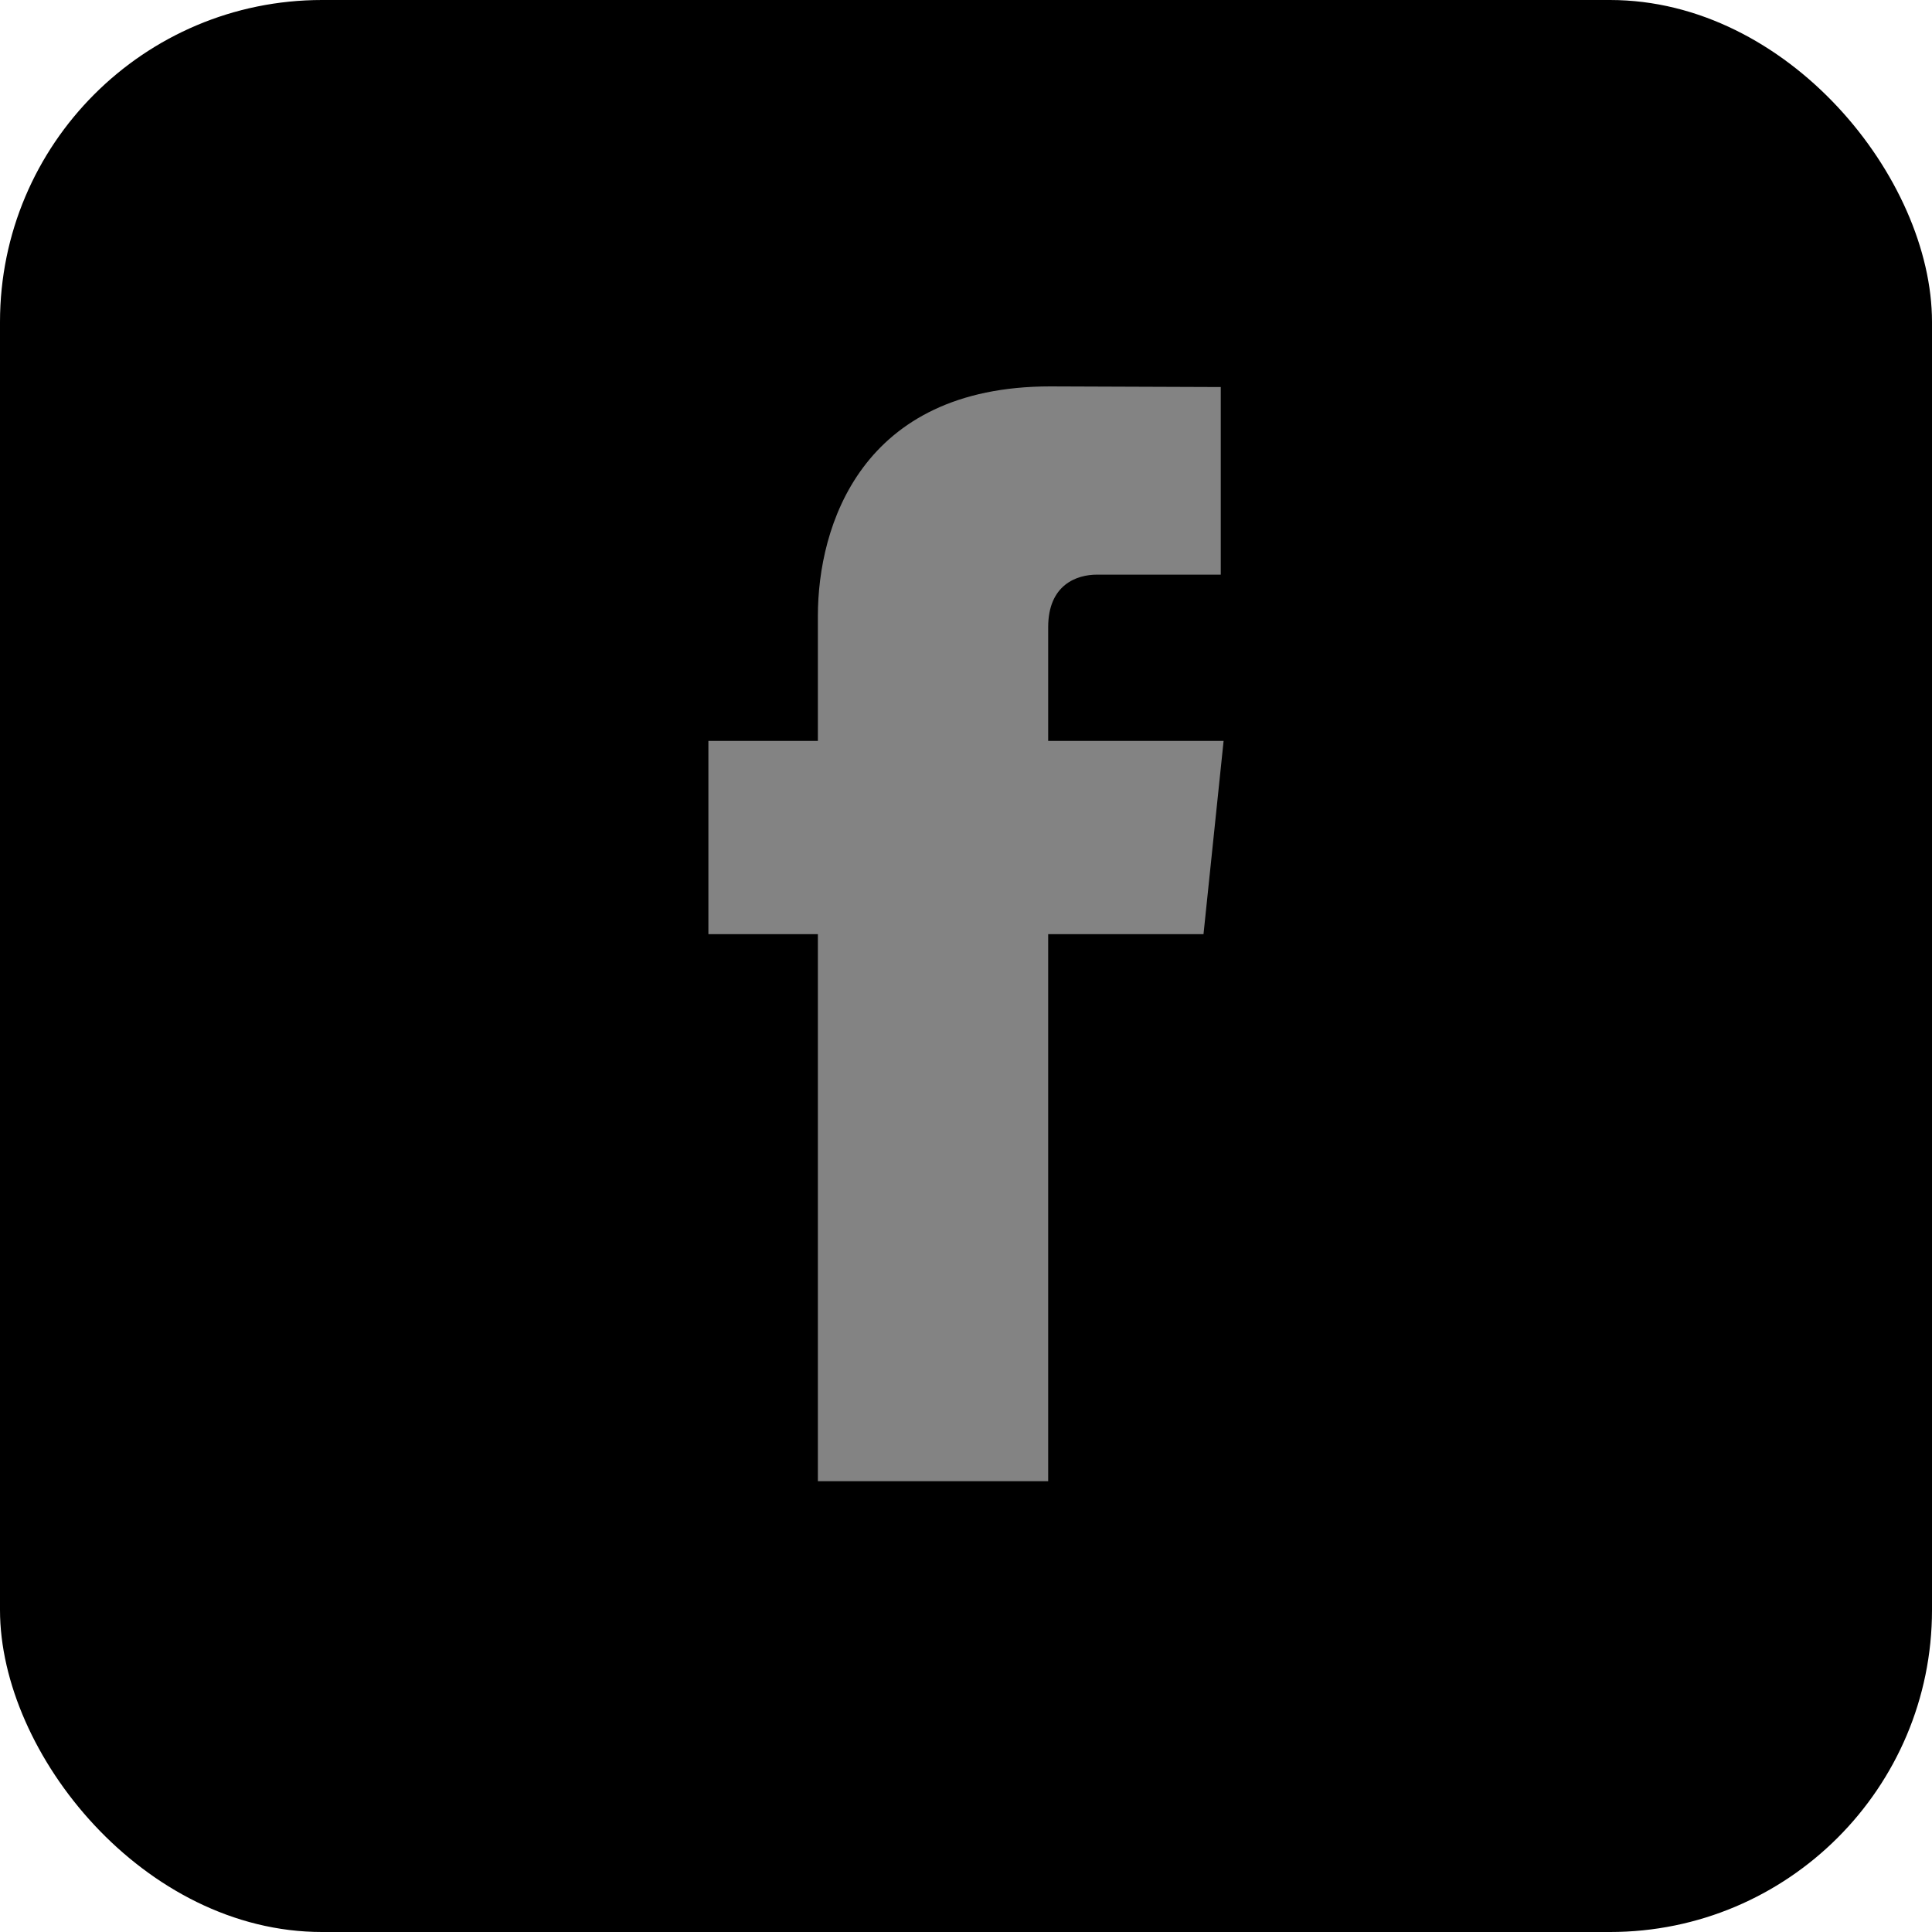
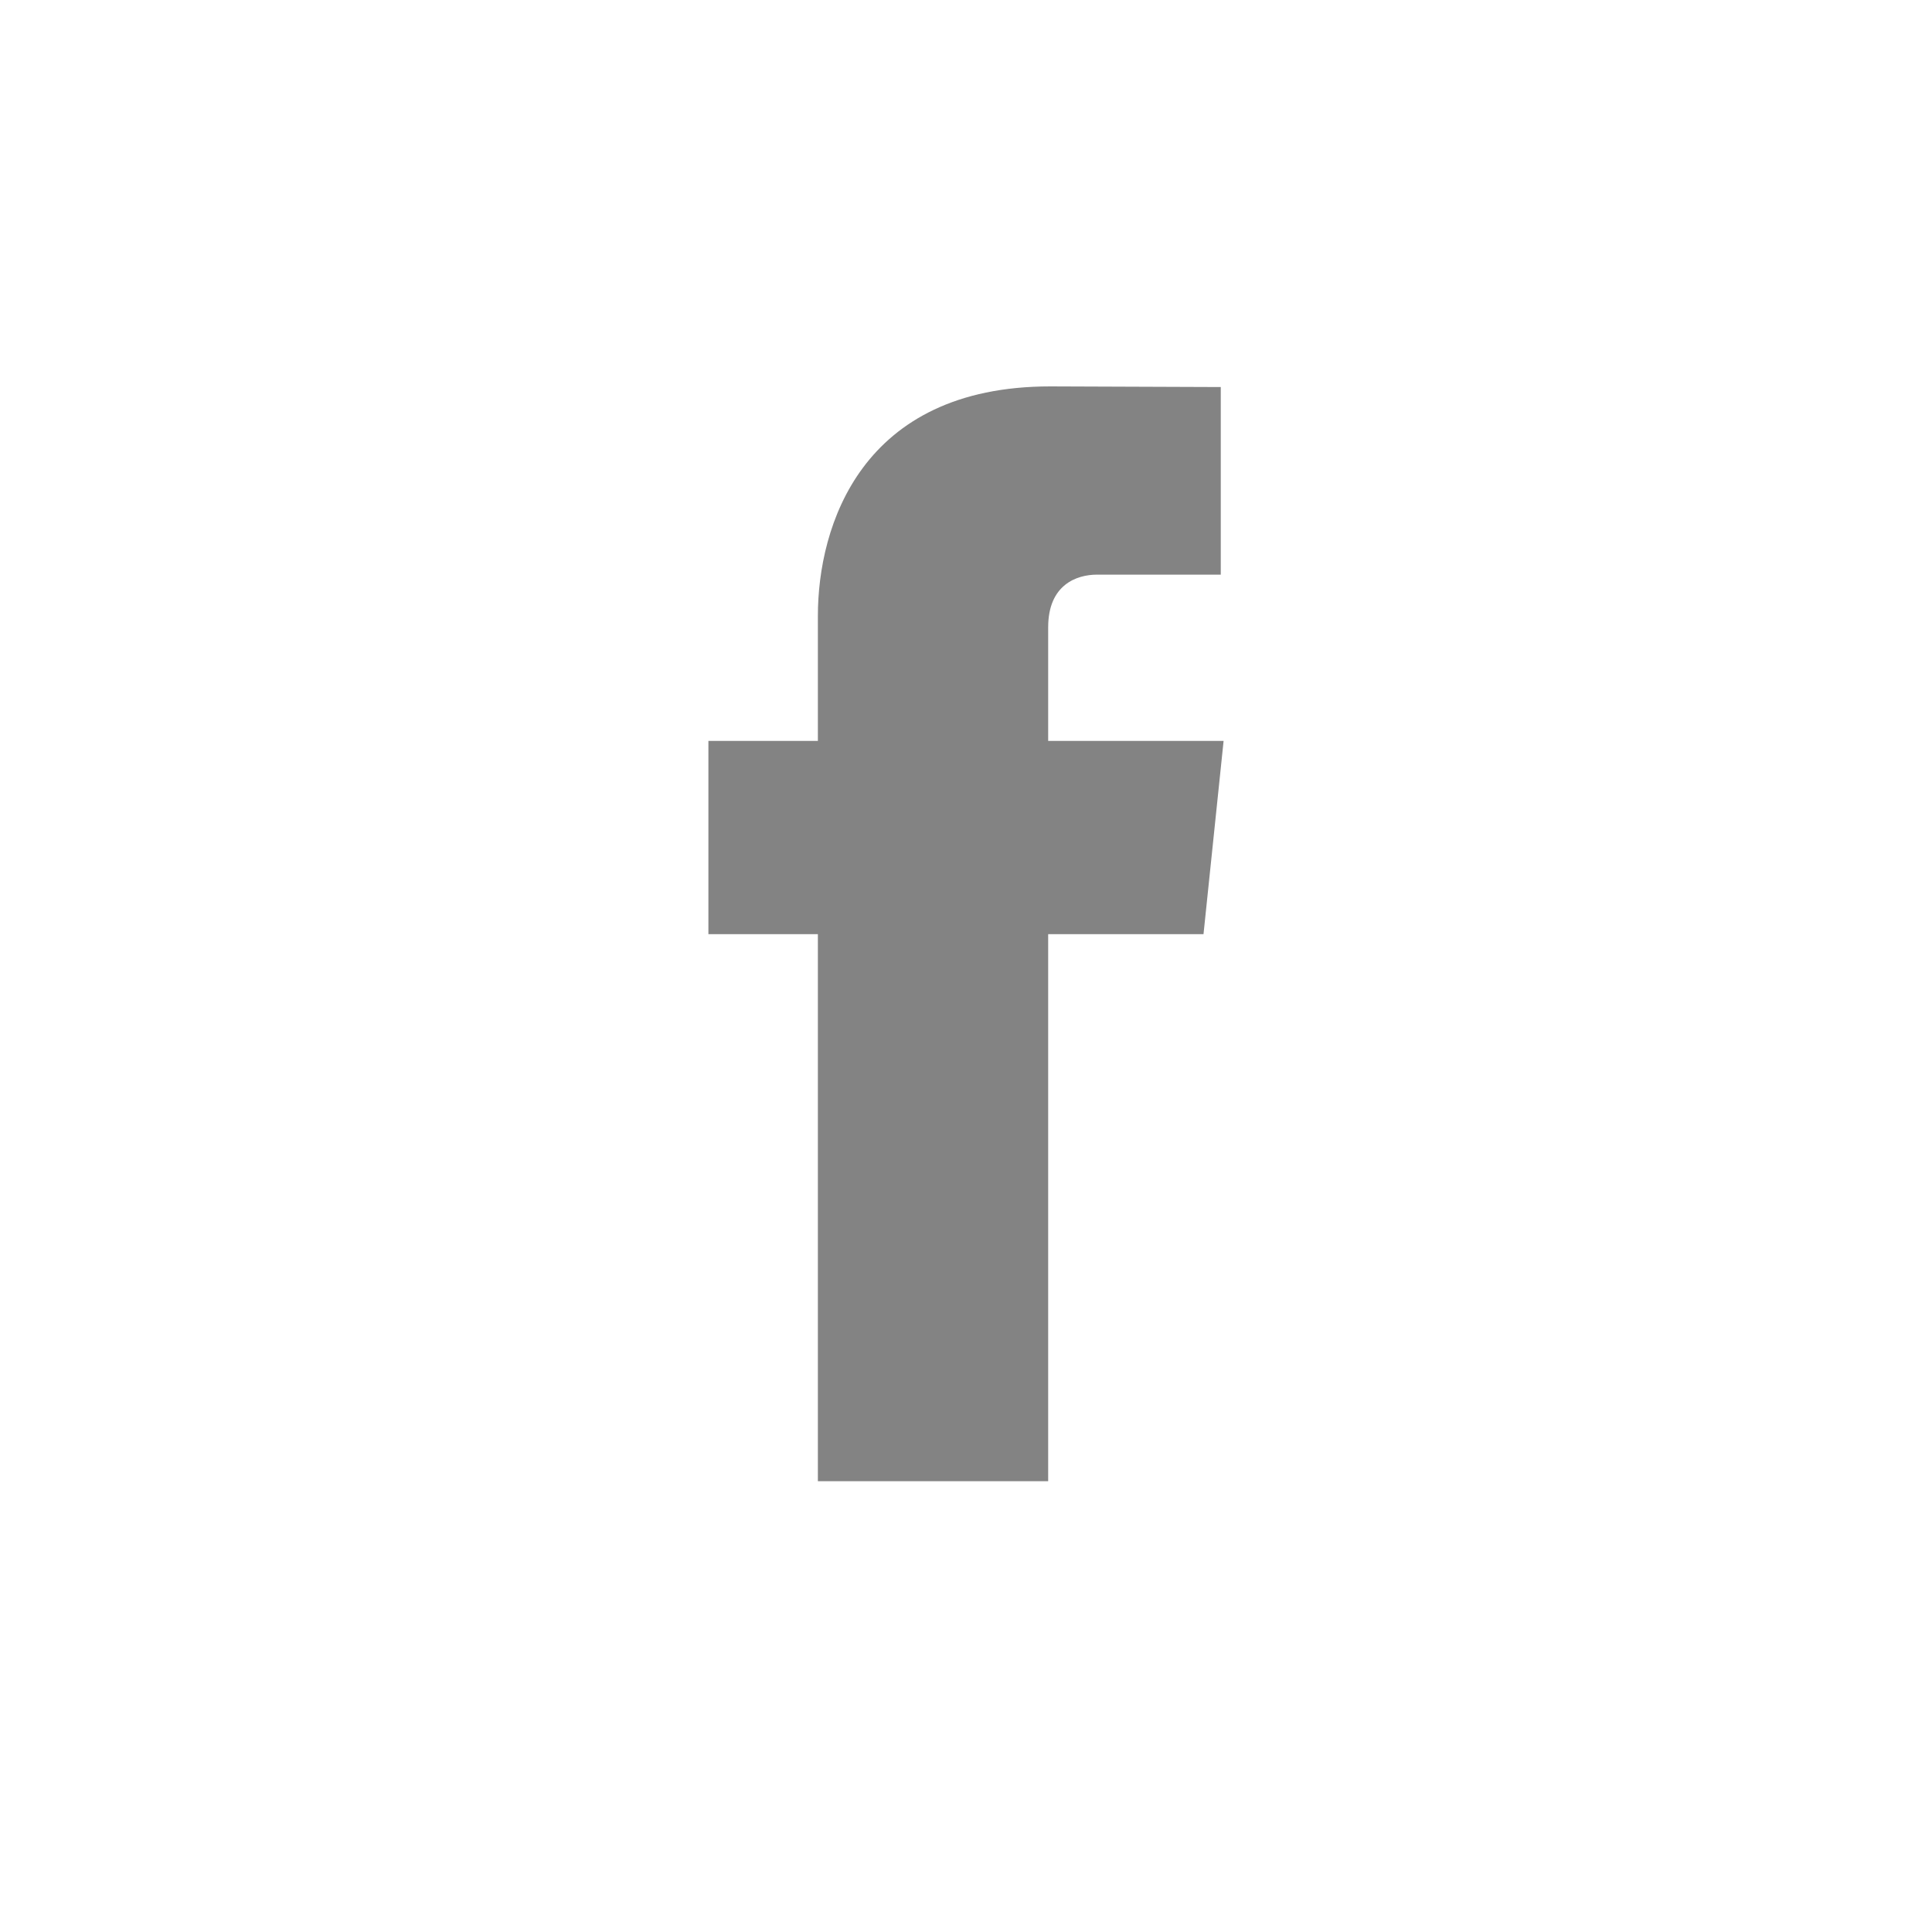
<svg xmlns="http://www.w3.org/2000/svg" width="30" height="30" viewBox="0 0 30 30" fill="none">
-   <rect width="30" height="30" rx="5" fill="black" />
  <path d="M19 11.505H16.276V9.74C16.276 9.078 16.72 8.923 17.034 8.923C17.346 8.923 18.956 8.923 18.956 8.923V6.01L16.308 6C13.369 6 12.7 8.173 12.7 9.563V11.505H11V14.506H12.7C12.7 18.358 12.7 23 12.7 23H16.276C16.276 23 16.276 18.313 16.276 14.506H18.688L19 11.505Z" fill="#838383" />
</svg>